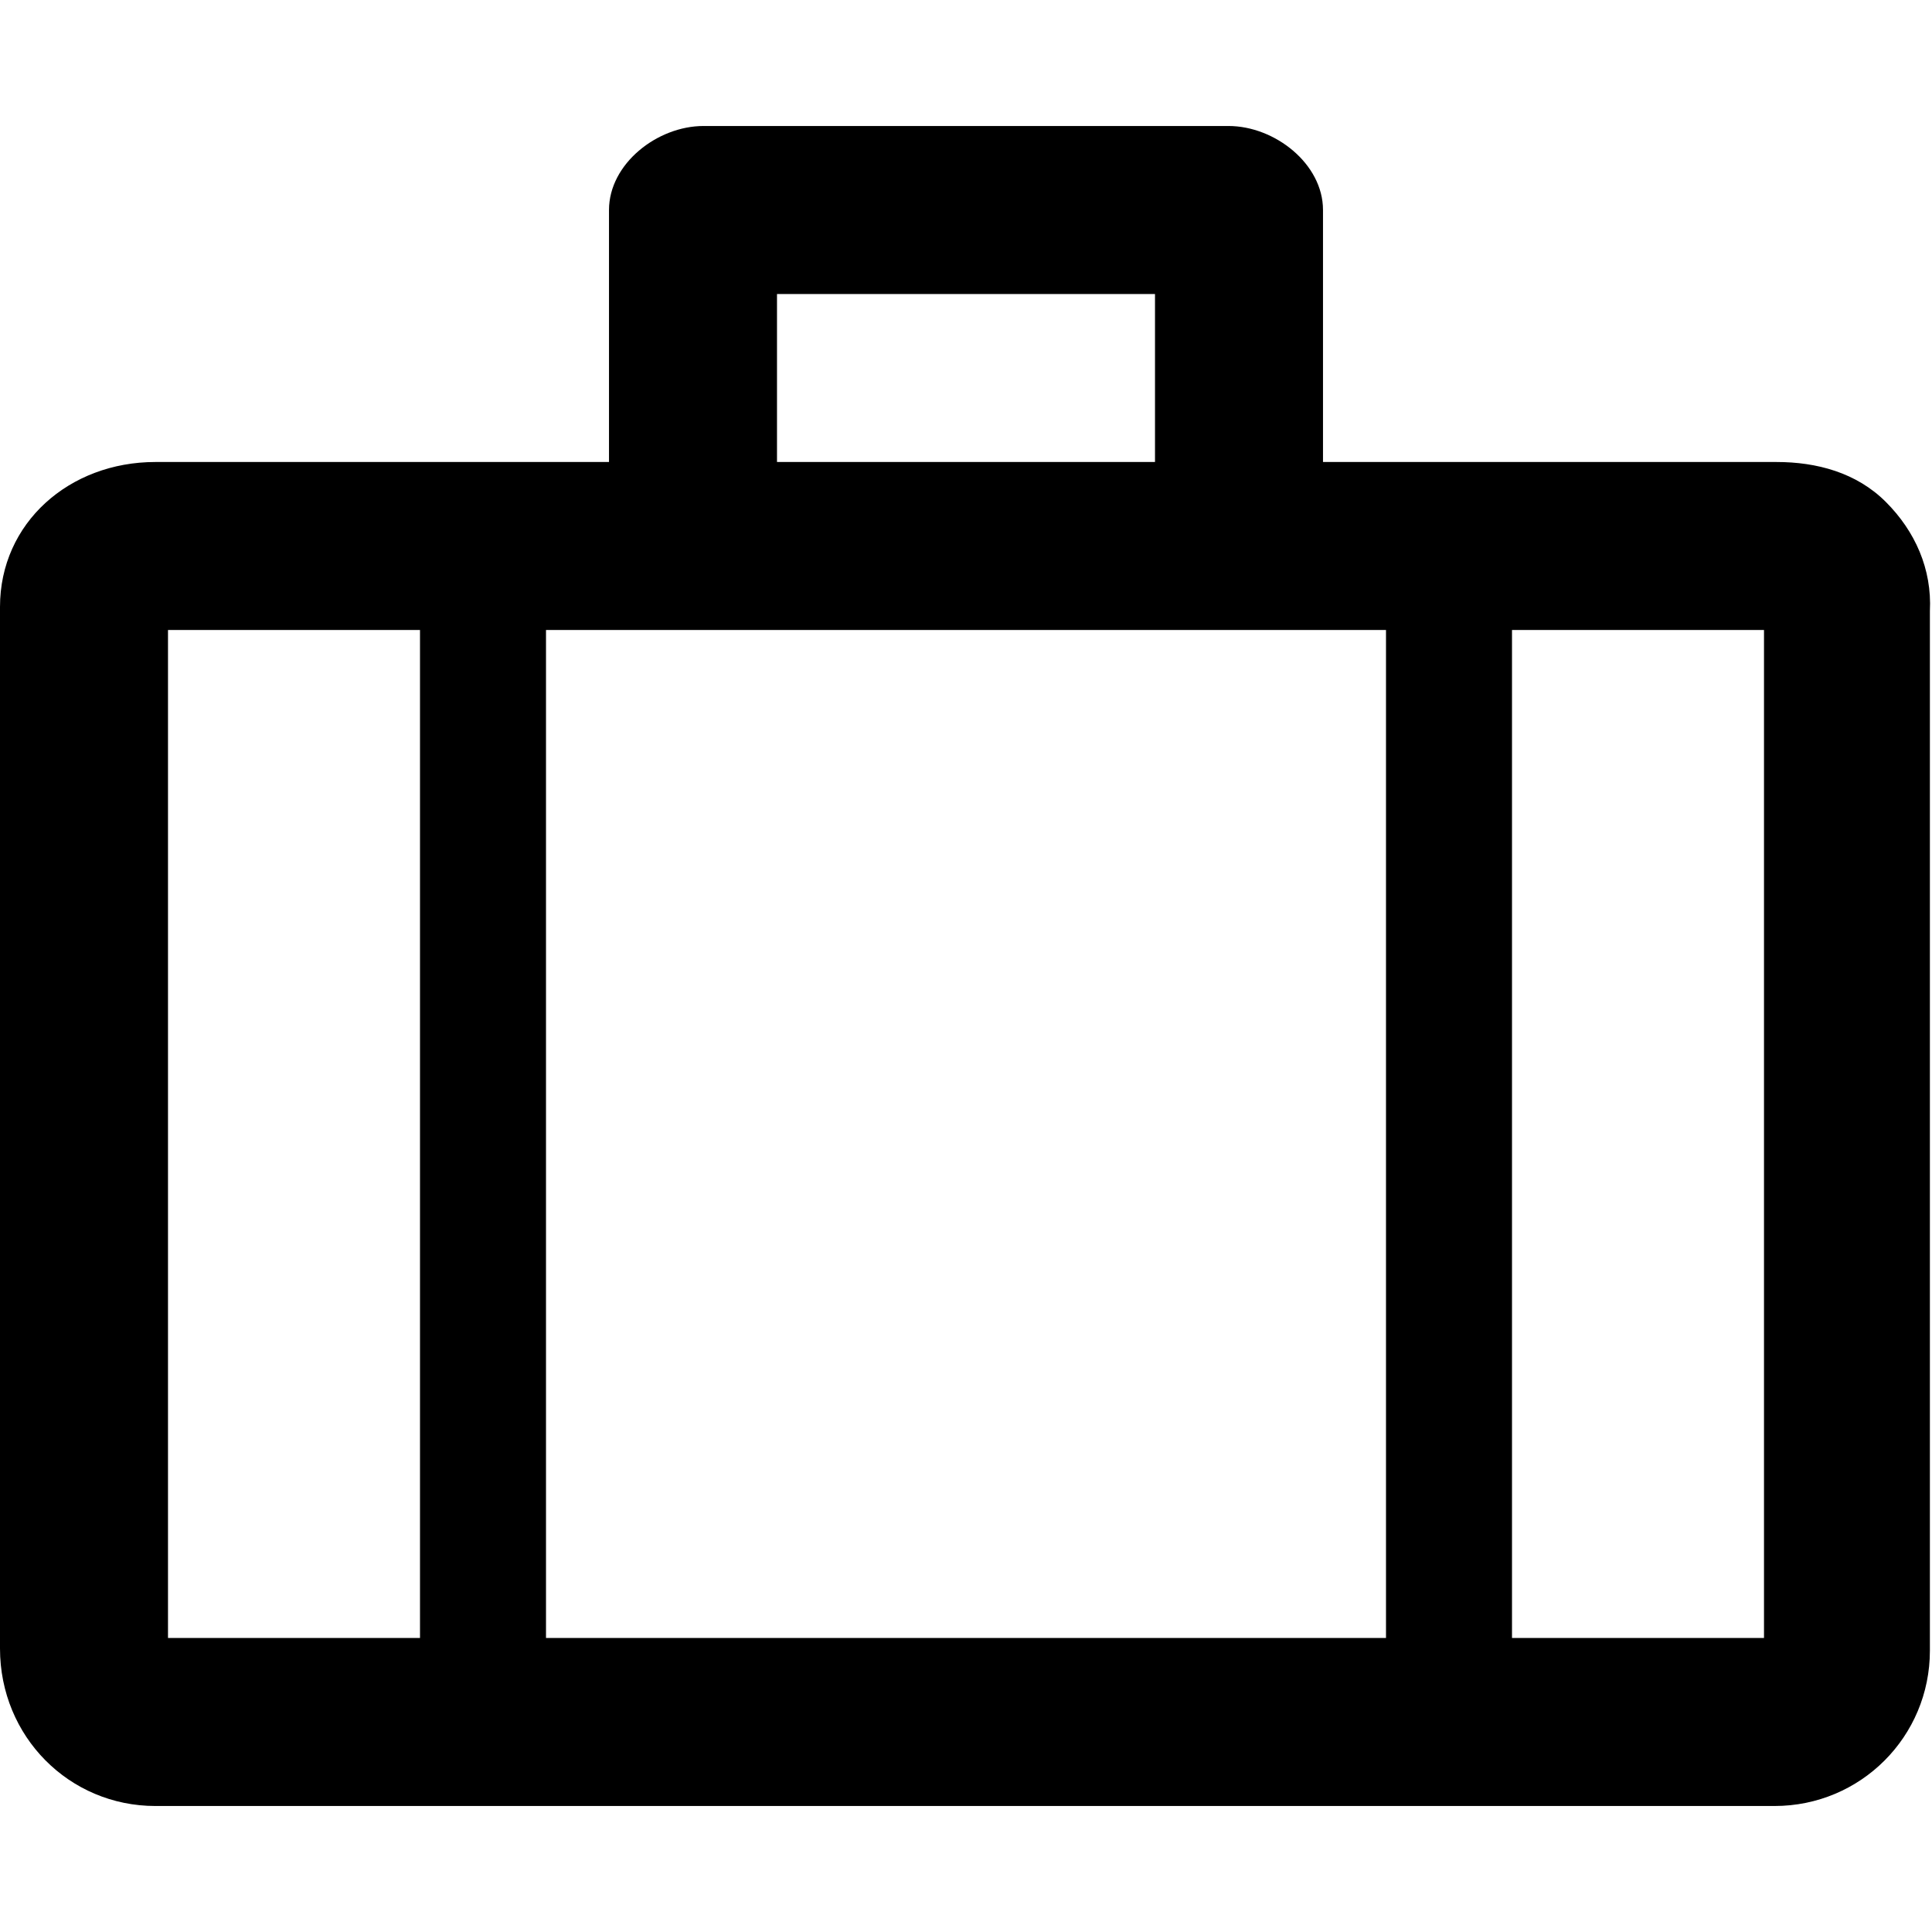
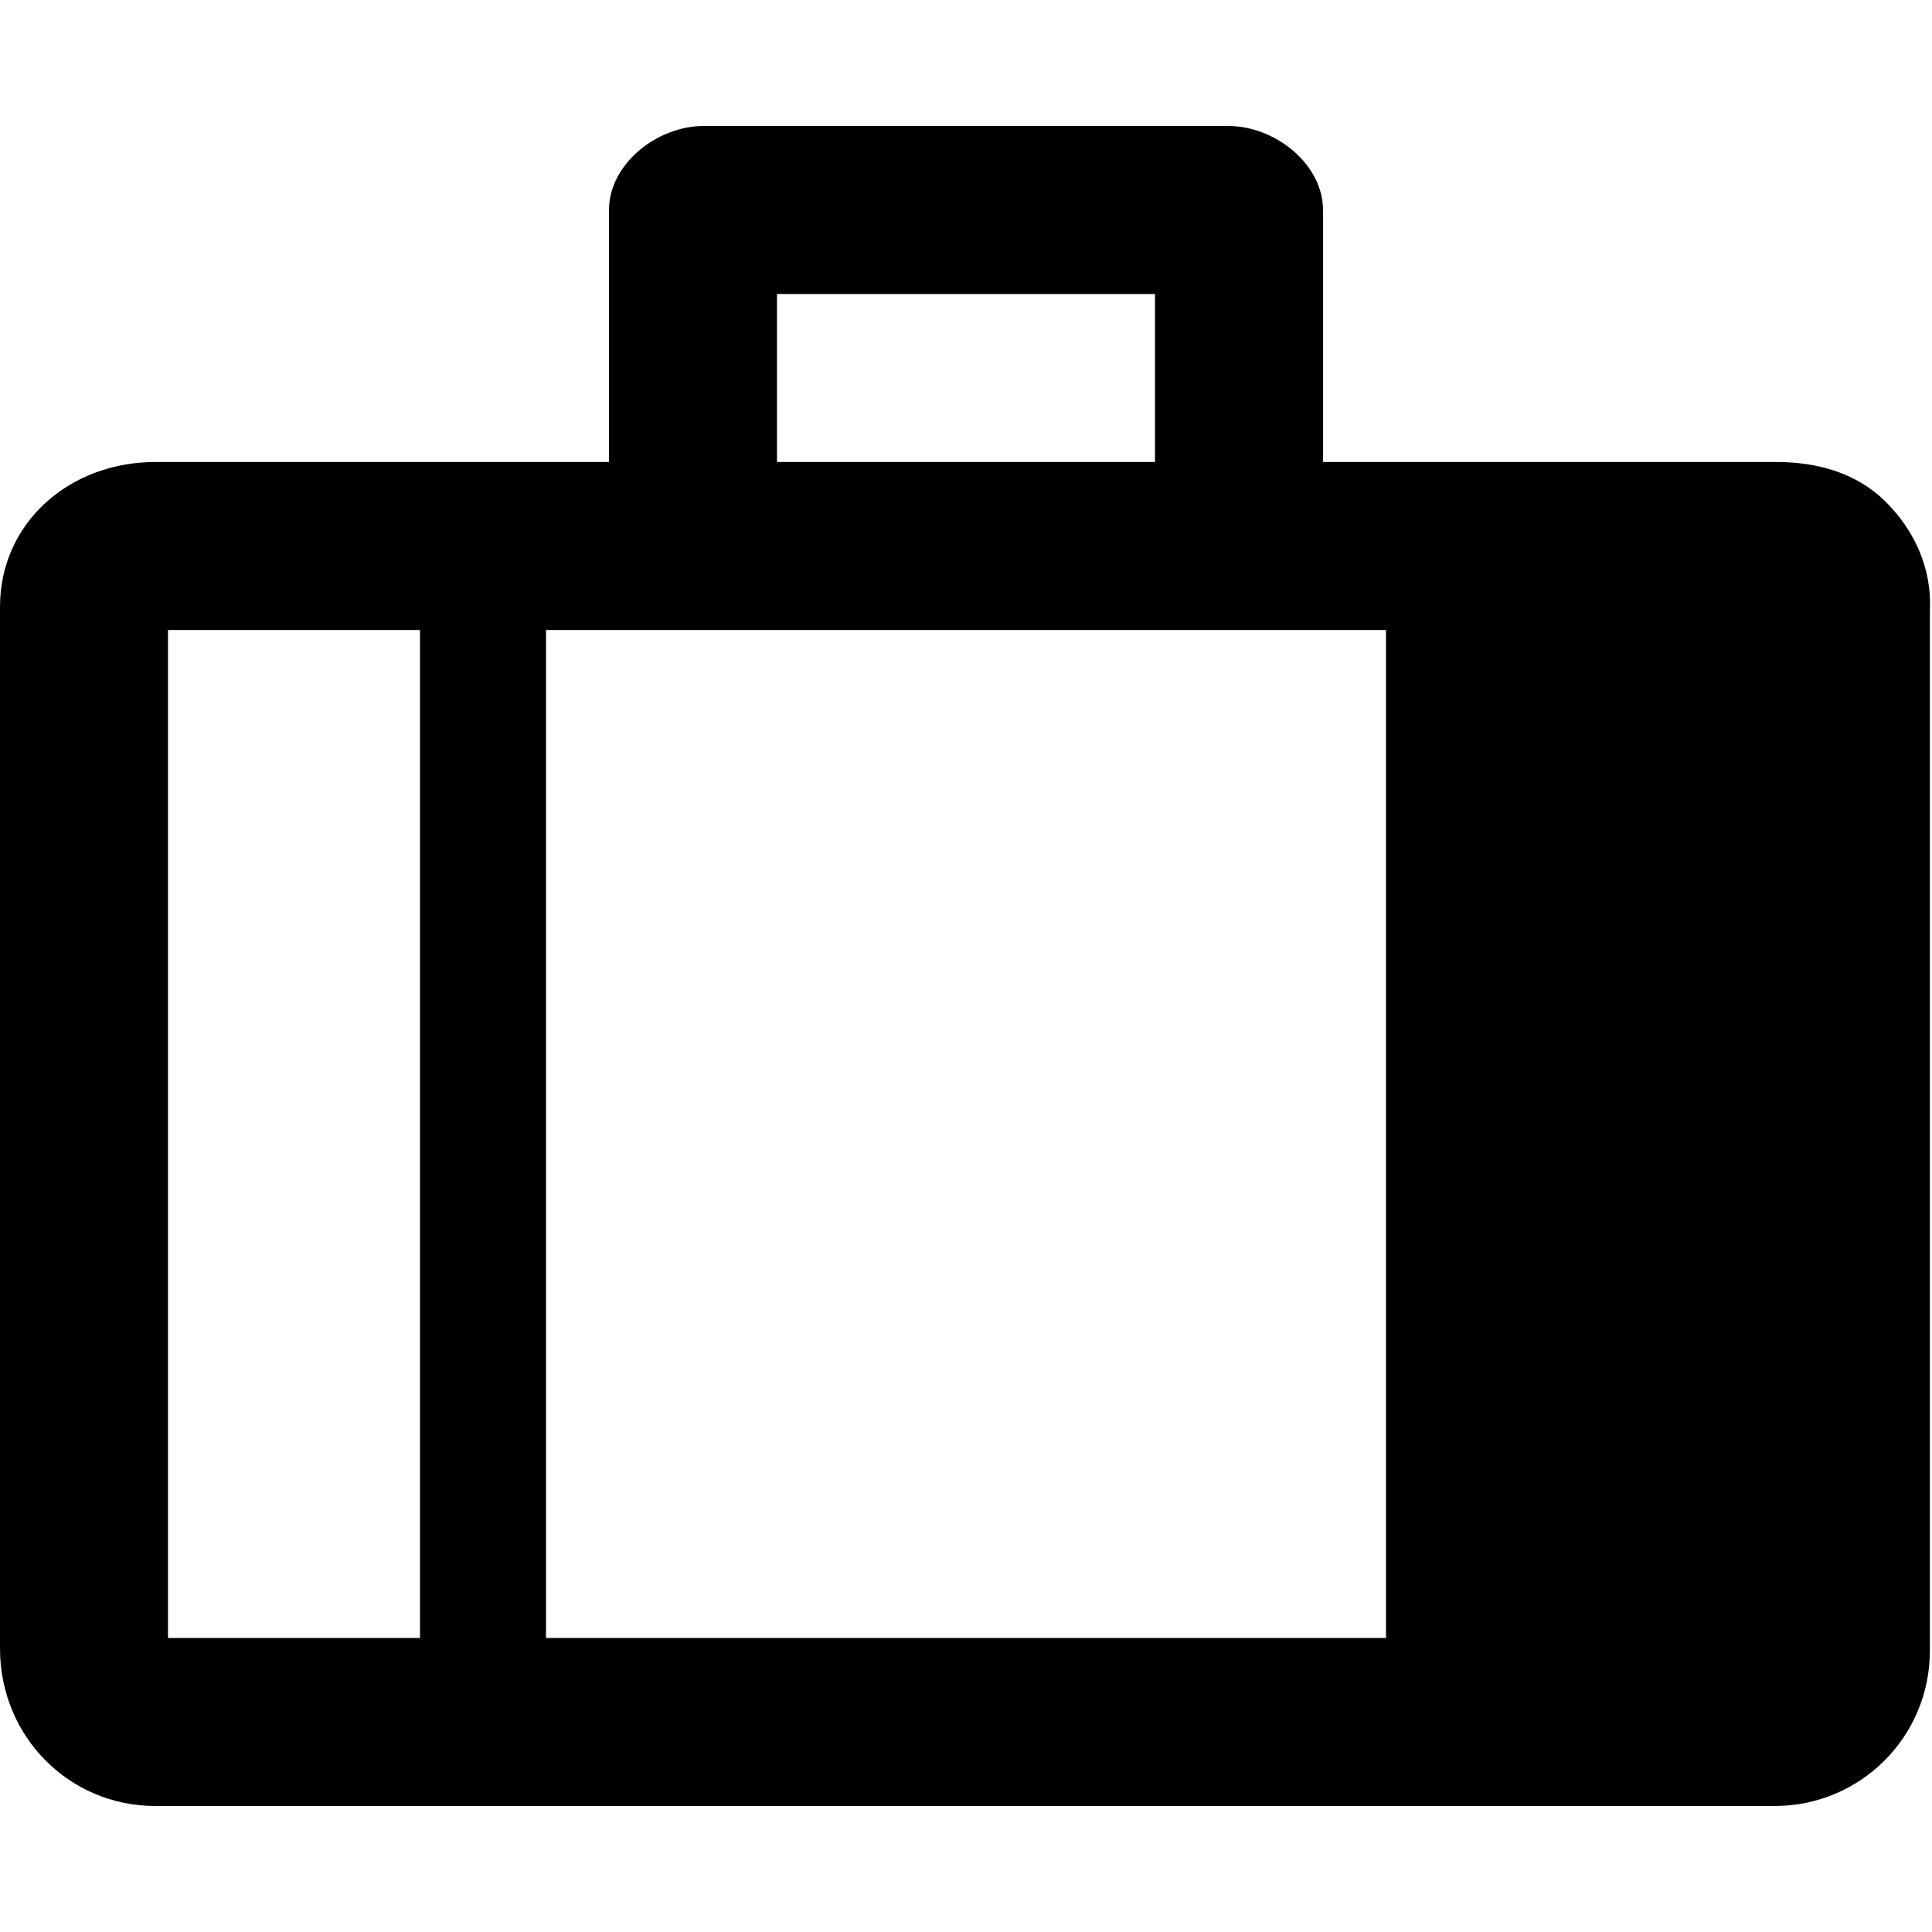
<svg xmlns="http://www.w3.org/2000/svg" fill="#000000" version="1.1" id="Layer_1" width="800px" height="800px" viewBox="0 0 92 92" enable-background="new 0 0 92 92" xml:space="preserve">
-   <path id="XMLID_2090_" d="M89.8,23.9c-1.4-1.4-3.3-1.9-5.2-1.9H63V10c0-2.2-2.3-4-4.5-4h-25C31.3,6,29,7.8,29,10v12H7.4  C3.3,22,0,24.9,0,28.9v49.6C0,82.7,3.3,86,7.4,86h77.1c4.1,0,7.4-3.3,7.4-7.4l0-49.5C92,27.1,91.2,25.3,89.8,23.9z M66,30v48H26V30  H66z M37,14h18v8H37V14z M8,30h12v48H8V30z M84,78H72V30h12L84,78z" />
+   <path id="XMLID_2090_" d="M89.8,23.9c-1.4-1.4-3.3-1.9-5.2-1.9H63V10c0-2.2-2.3-4-4.5-4h-25C31.3,6,29,7.8,29,10v12H7.4  C3.3,22,0,24.9,0,28.9v49.6C0,82.7,3.3,86,7.4,86h77.1c4.1,0,7.4-3.3,7.4-7.4l0-49.5C92,27.1,91.2,25.3,89.8,23.9z M66,30v48H26V30  H66z M37,14h18v8H37V14z M8,30h12v48H8V30z M84,78H72h12L84,78z" />
</svg>